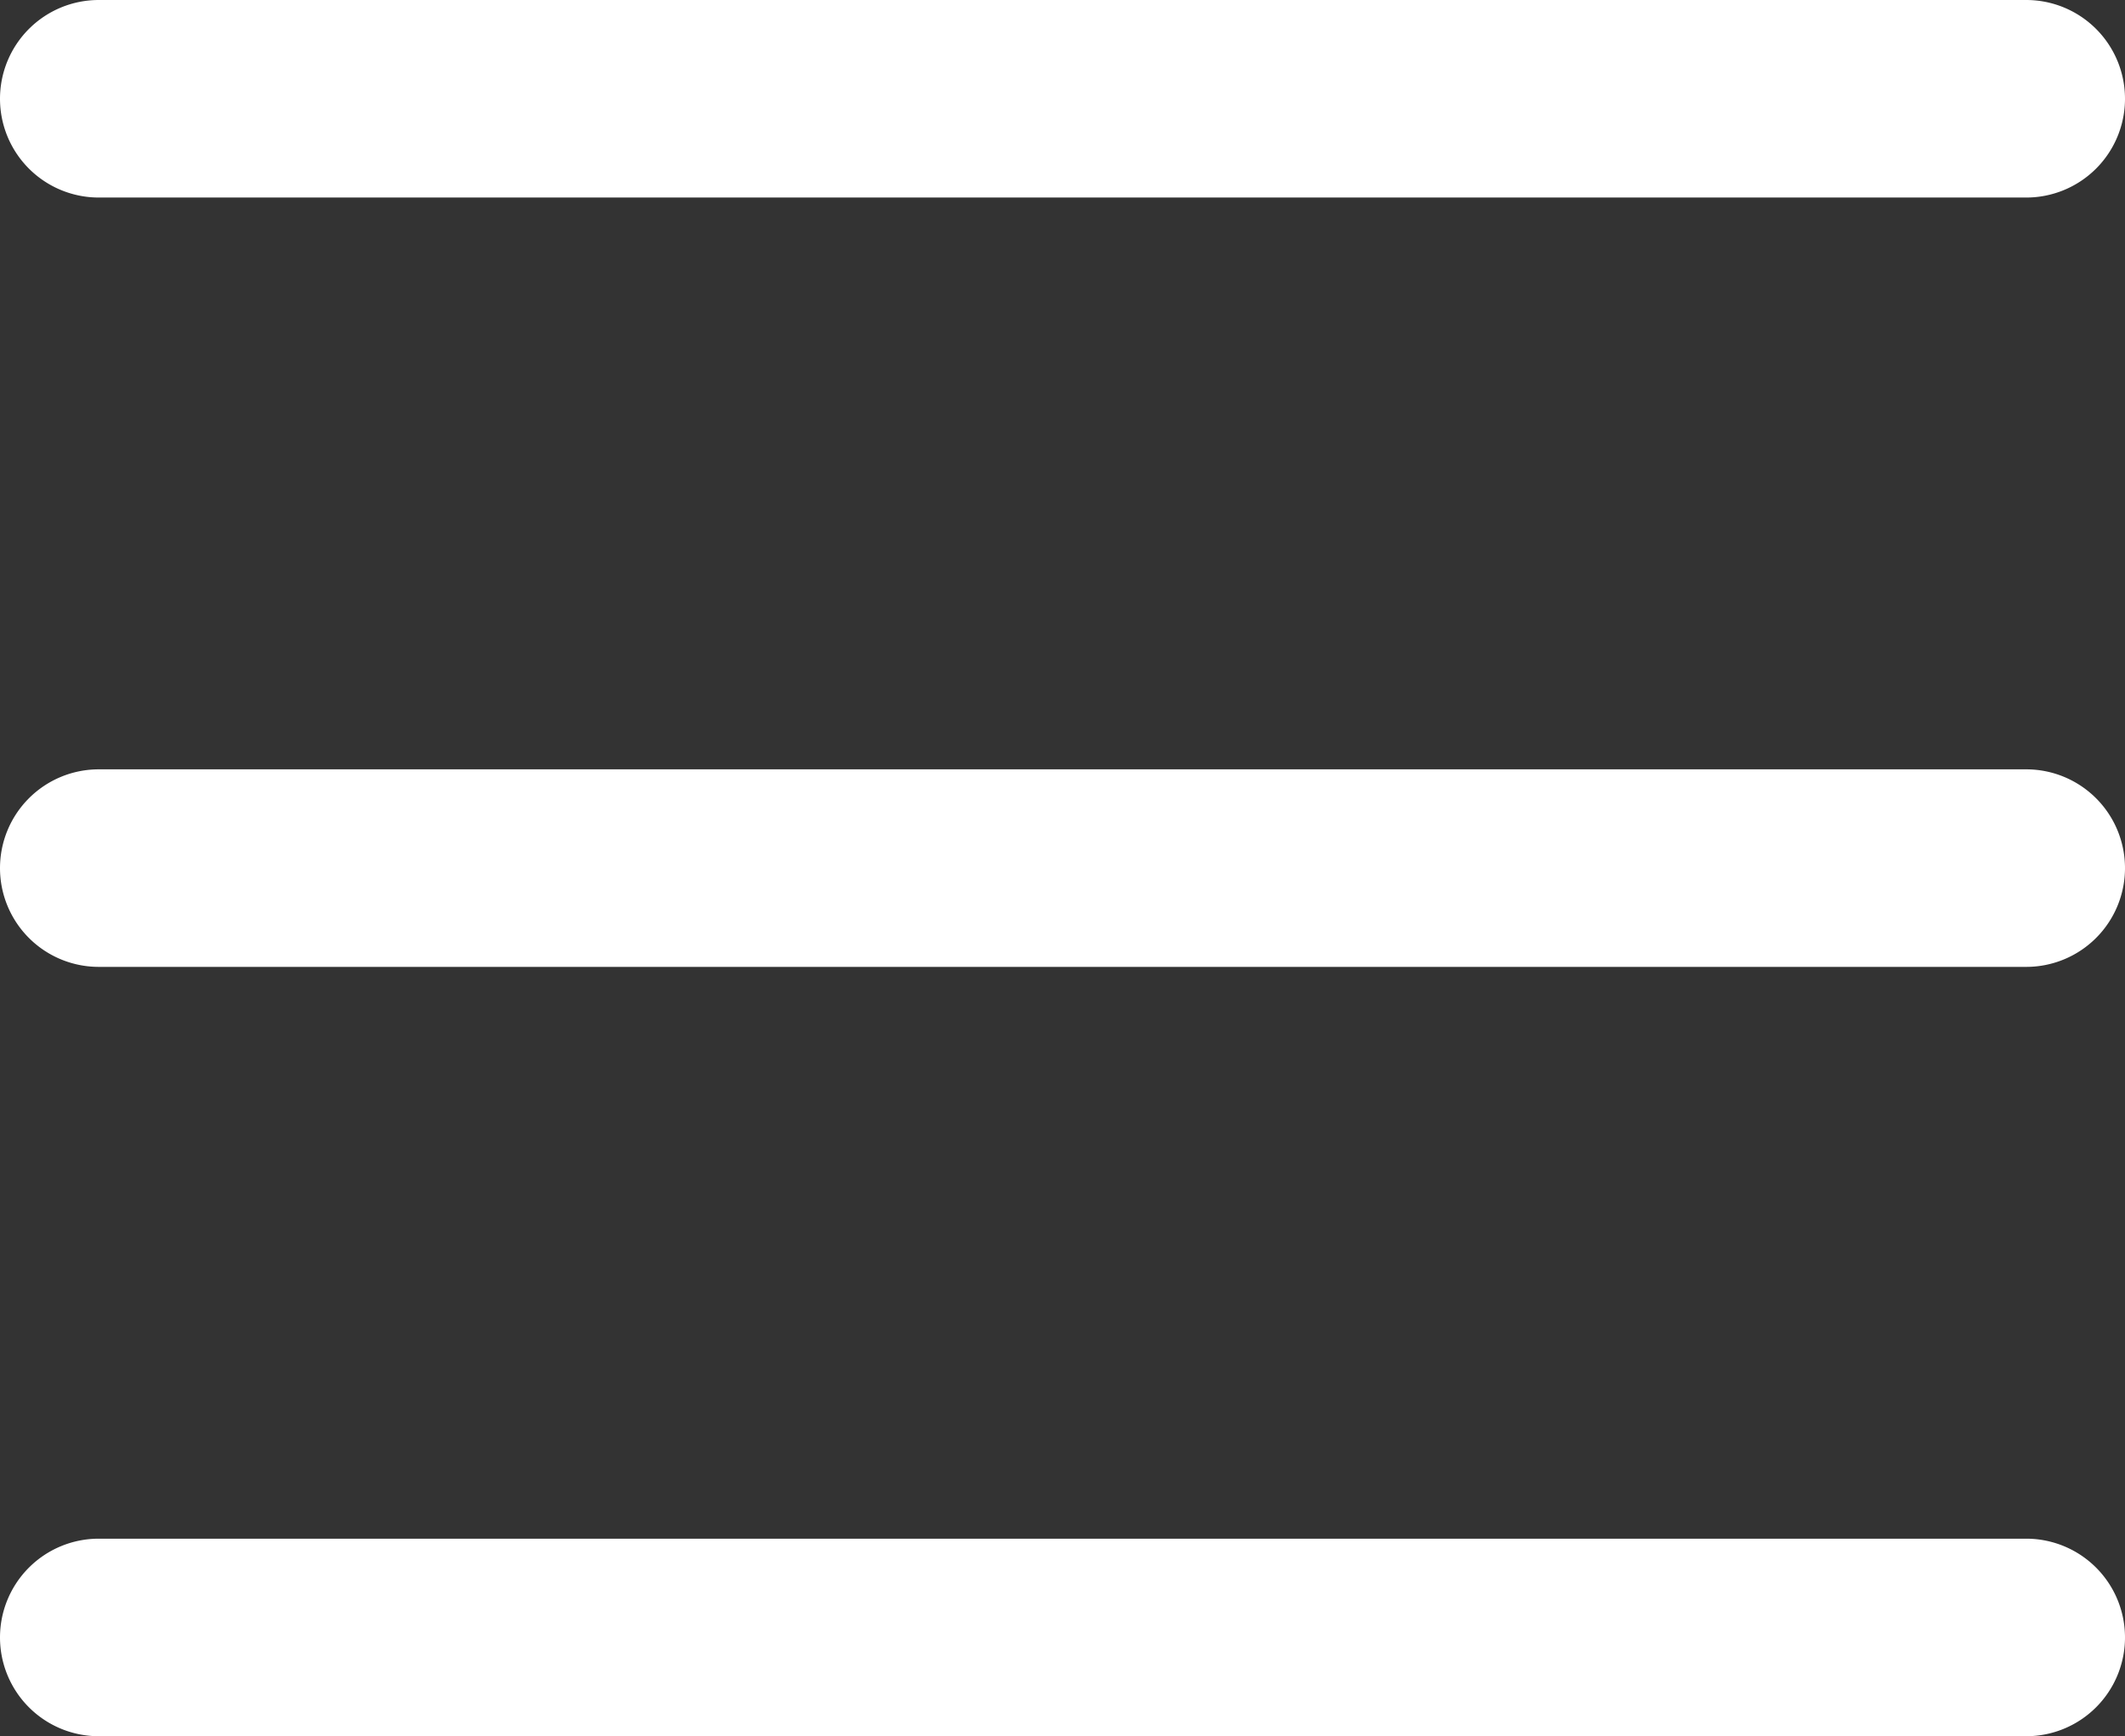
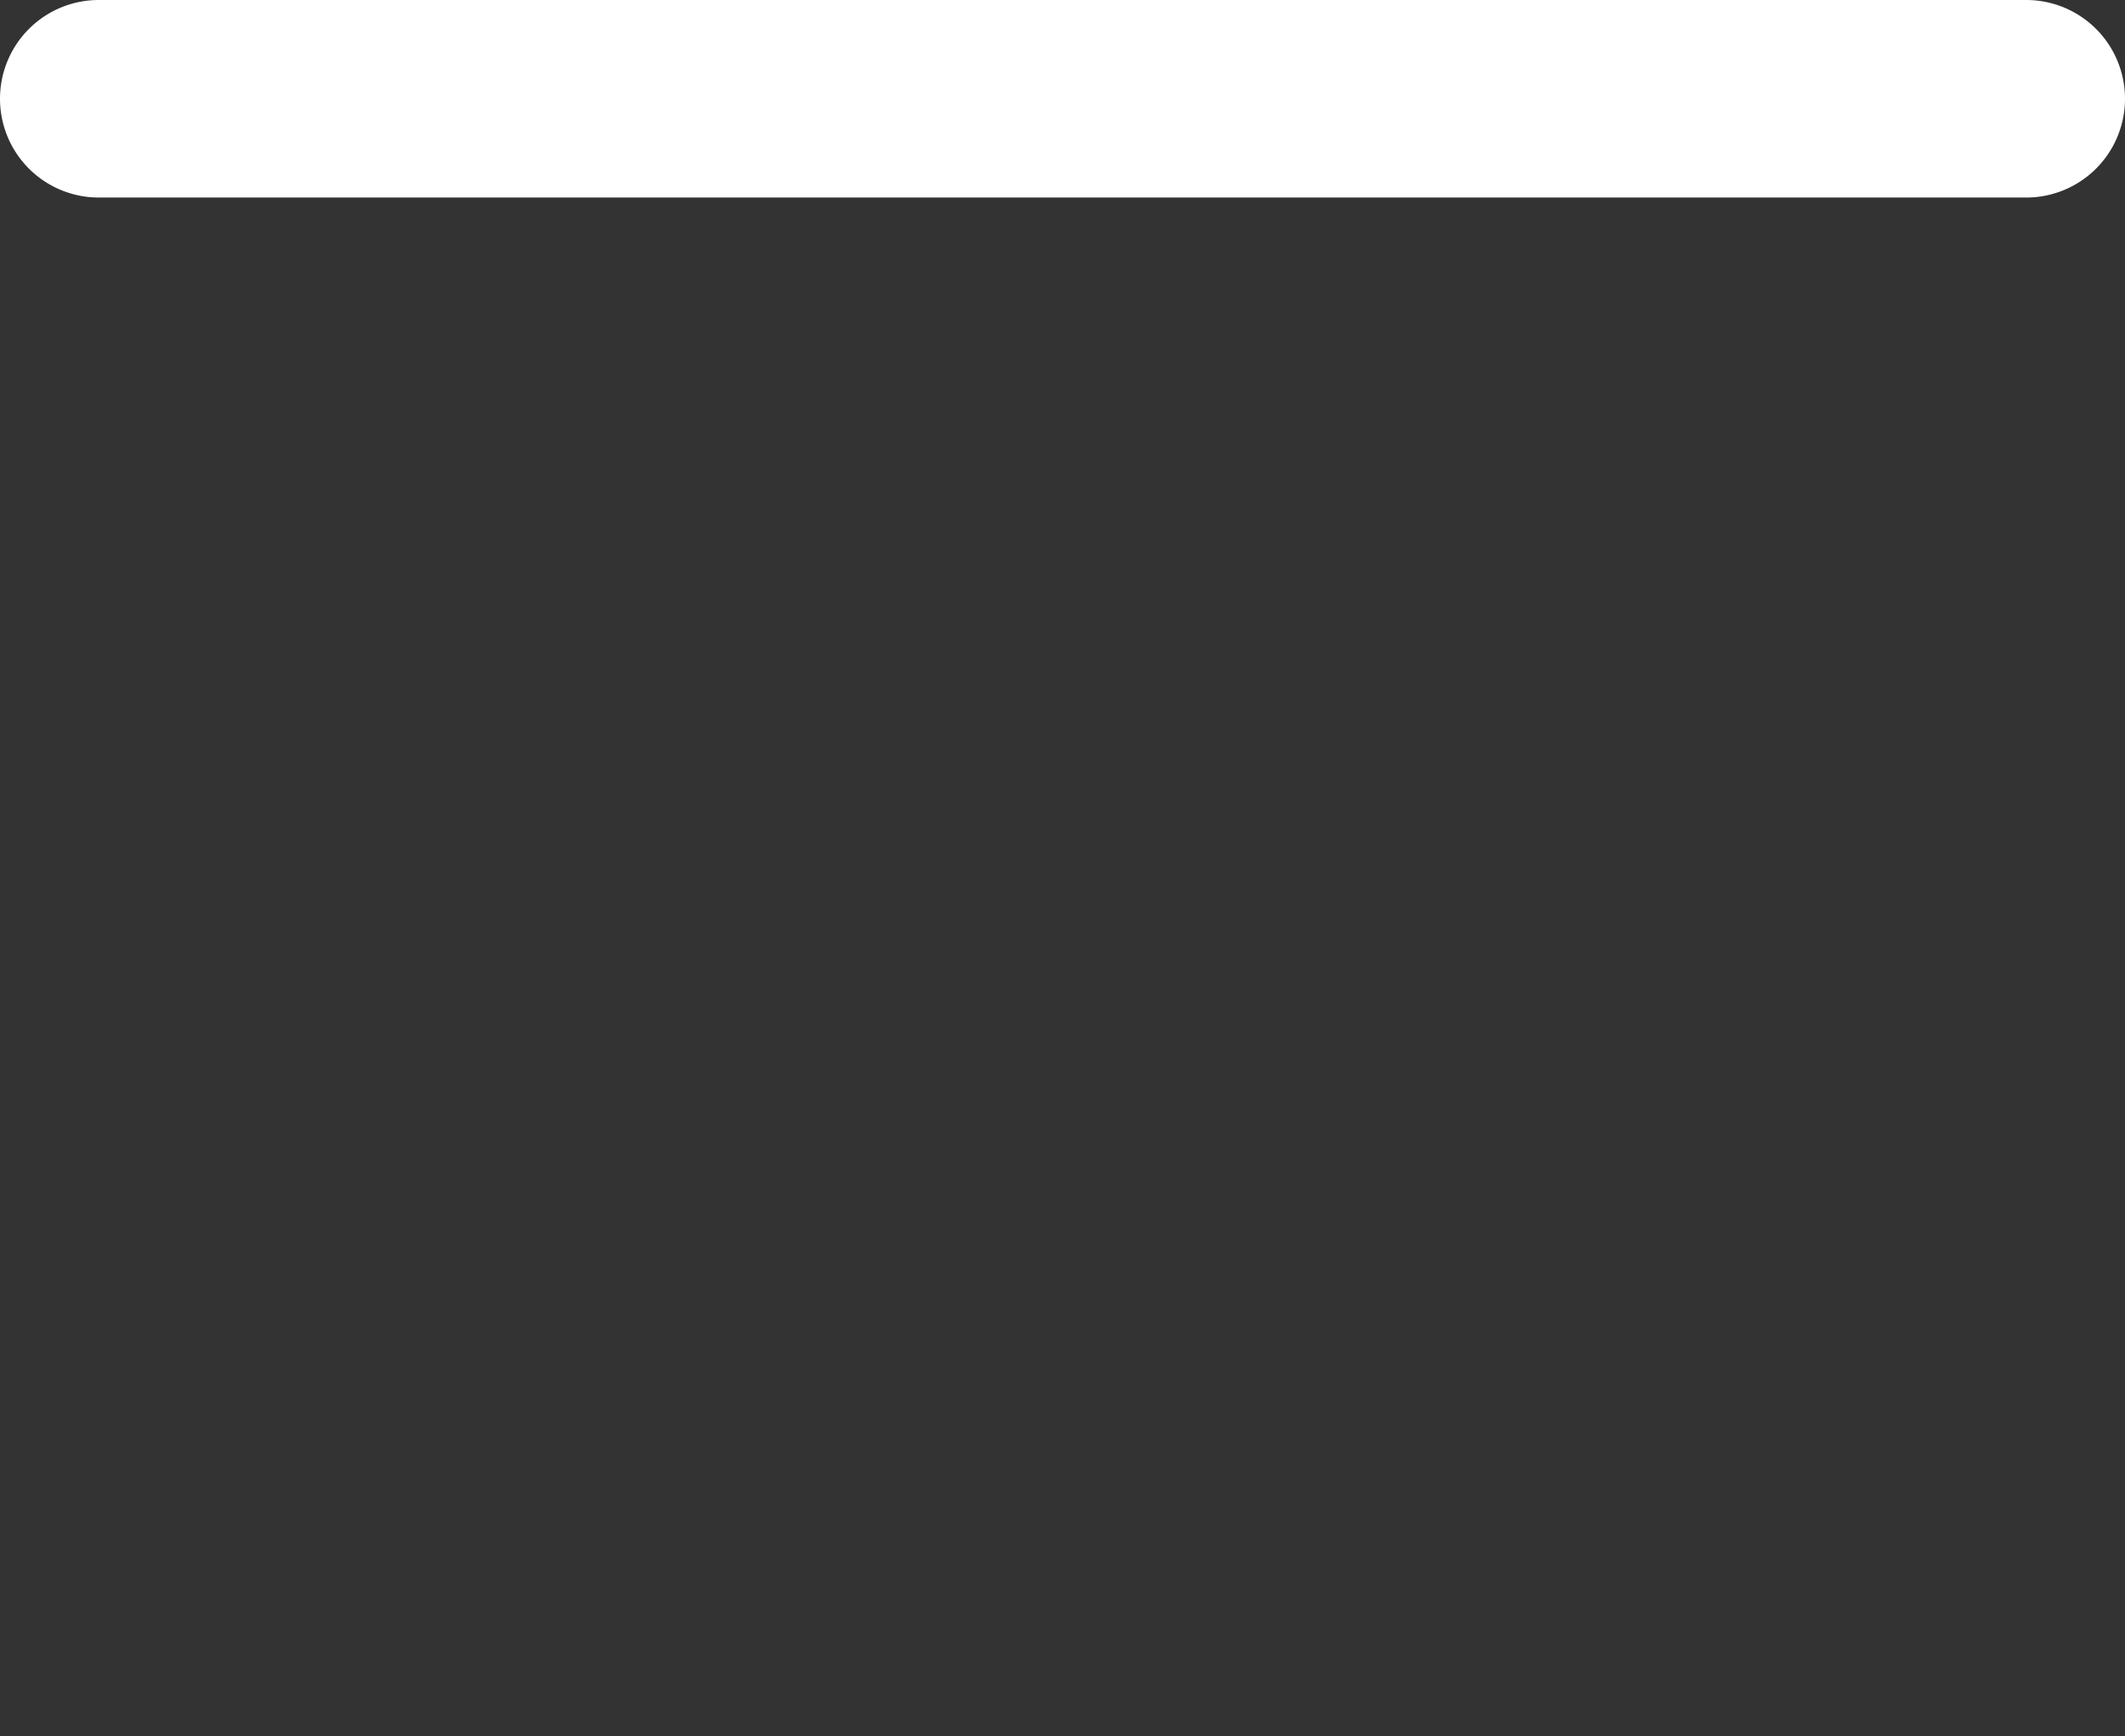
<svg xmlns="http://www.w3.org/2000/svg" width="16.139" height="13.184" viewBox="0 0 16.139 13.184">
  <rect x="0" y="0" width="16.139" height="13.184" fill="#333333" stroke="none" />
  <defs>
    <style>.a{fill:#fff;}</style>
  </defs>
  <g transform="translate(5021.909 -8531.82)">
-     <path class="a" d="M14.639.75H0A.75.75,0,0,1-.75,0,.75.75,0,0,1,0-.75H14.639a.75.75,0,0,1,.75.75A.75.75,0,0,1,14.639.75Z" transform="translate(-5021.159 8532.57)" />
-     <path class="a" d="M14.639.75H0A.75.75,0,0,1-.75,0,.75.75,0,0,1,0-.75H14.639a.75.75,0,0,1,.75.75A.75.75,0,0,1,14.639.75Z" transform="translate(-5021.159 8538.412)" />
-     <path class="a" d="M14.639.75H0A.75.75,0,0,1-.75,0,.75.75,0,0,1,0-.75H14.639a.75.75,0,0,1,.75.75A.75.75,0,0,1,14.639.75Z" transform="translate(-5021.159 8544.254)" />
+     <path class="a" d="M14.639.75H0A.75.75,0,0,1-.75,0,.75.75,0,0,1,0-.75H14.639a.75.75,0,0,1,.75.75A.75.75,0,0,1,14.639.75" transform="translate(-5021.159 8532.57)" />
  </g>
</svg>